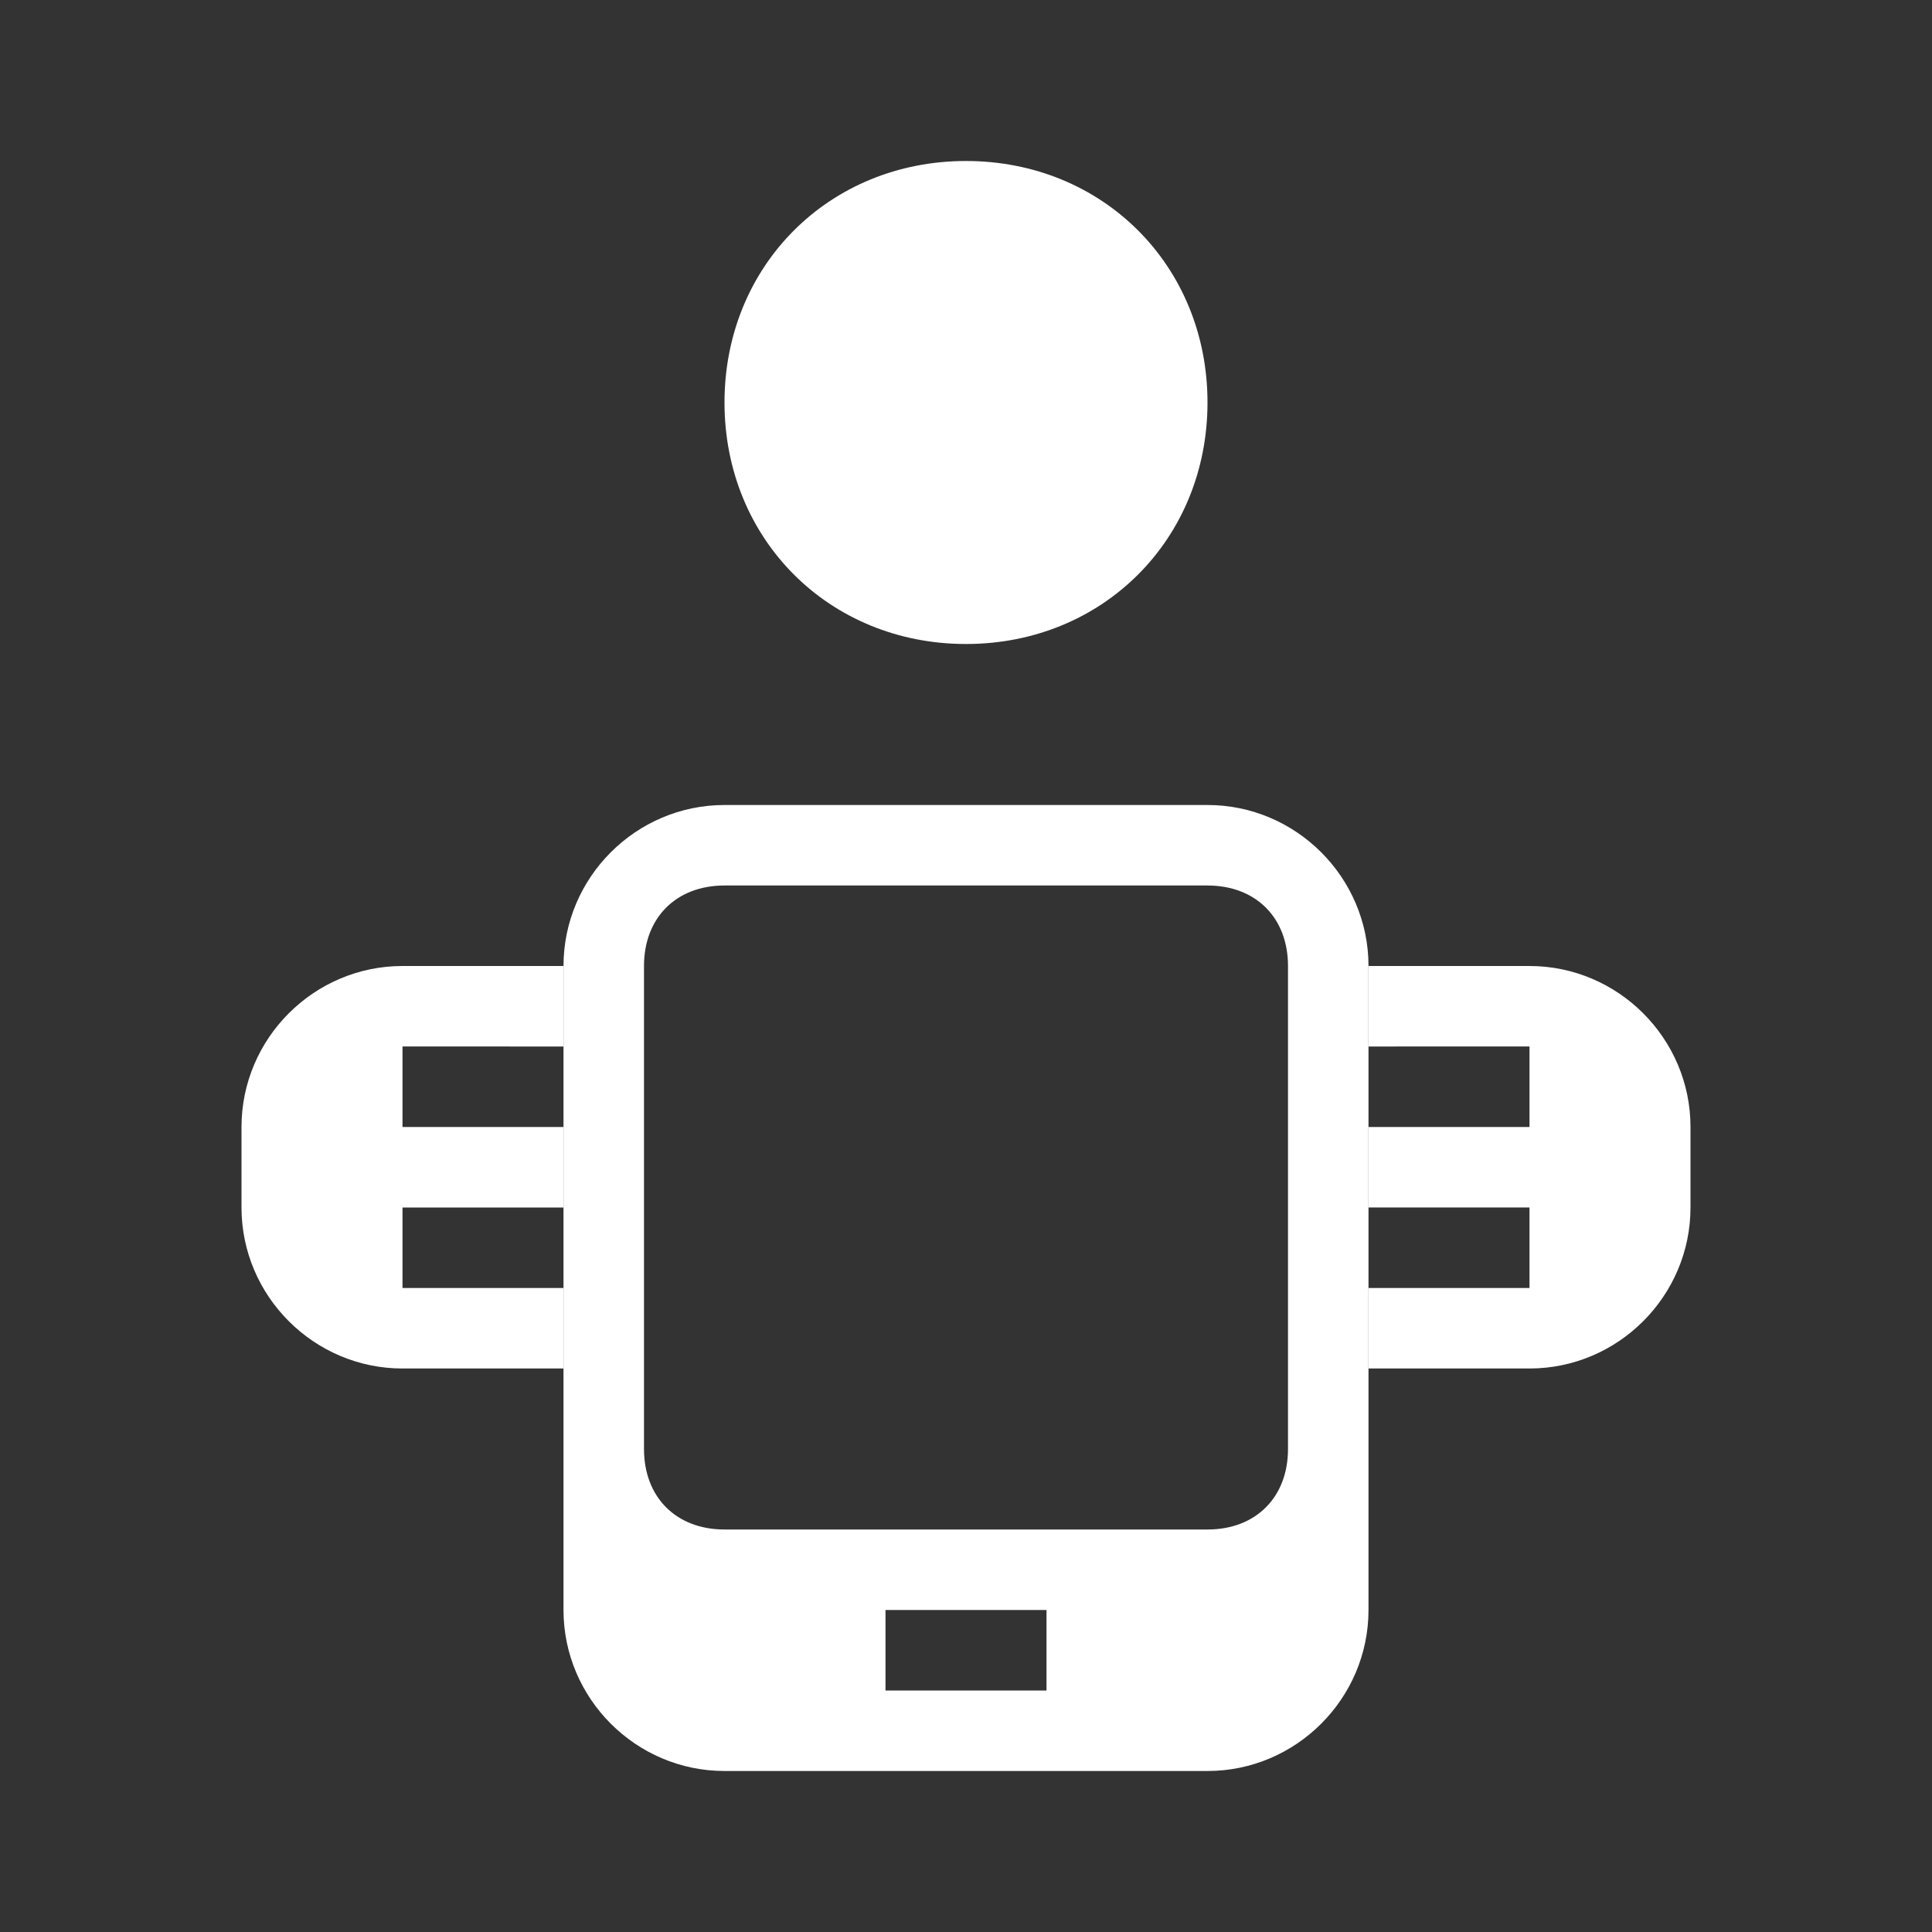
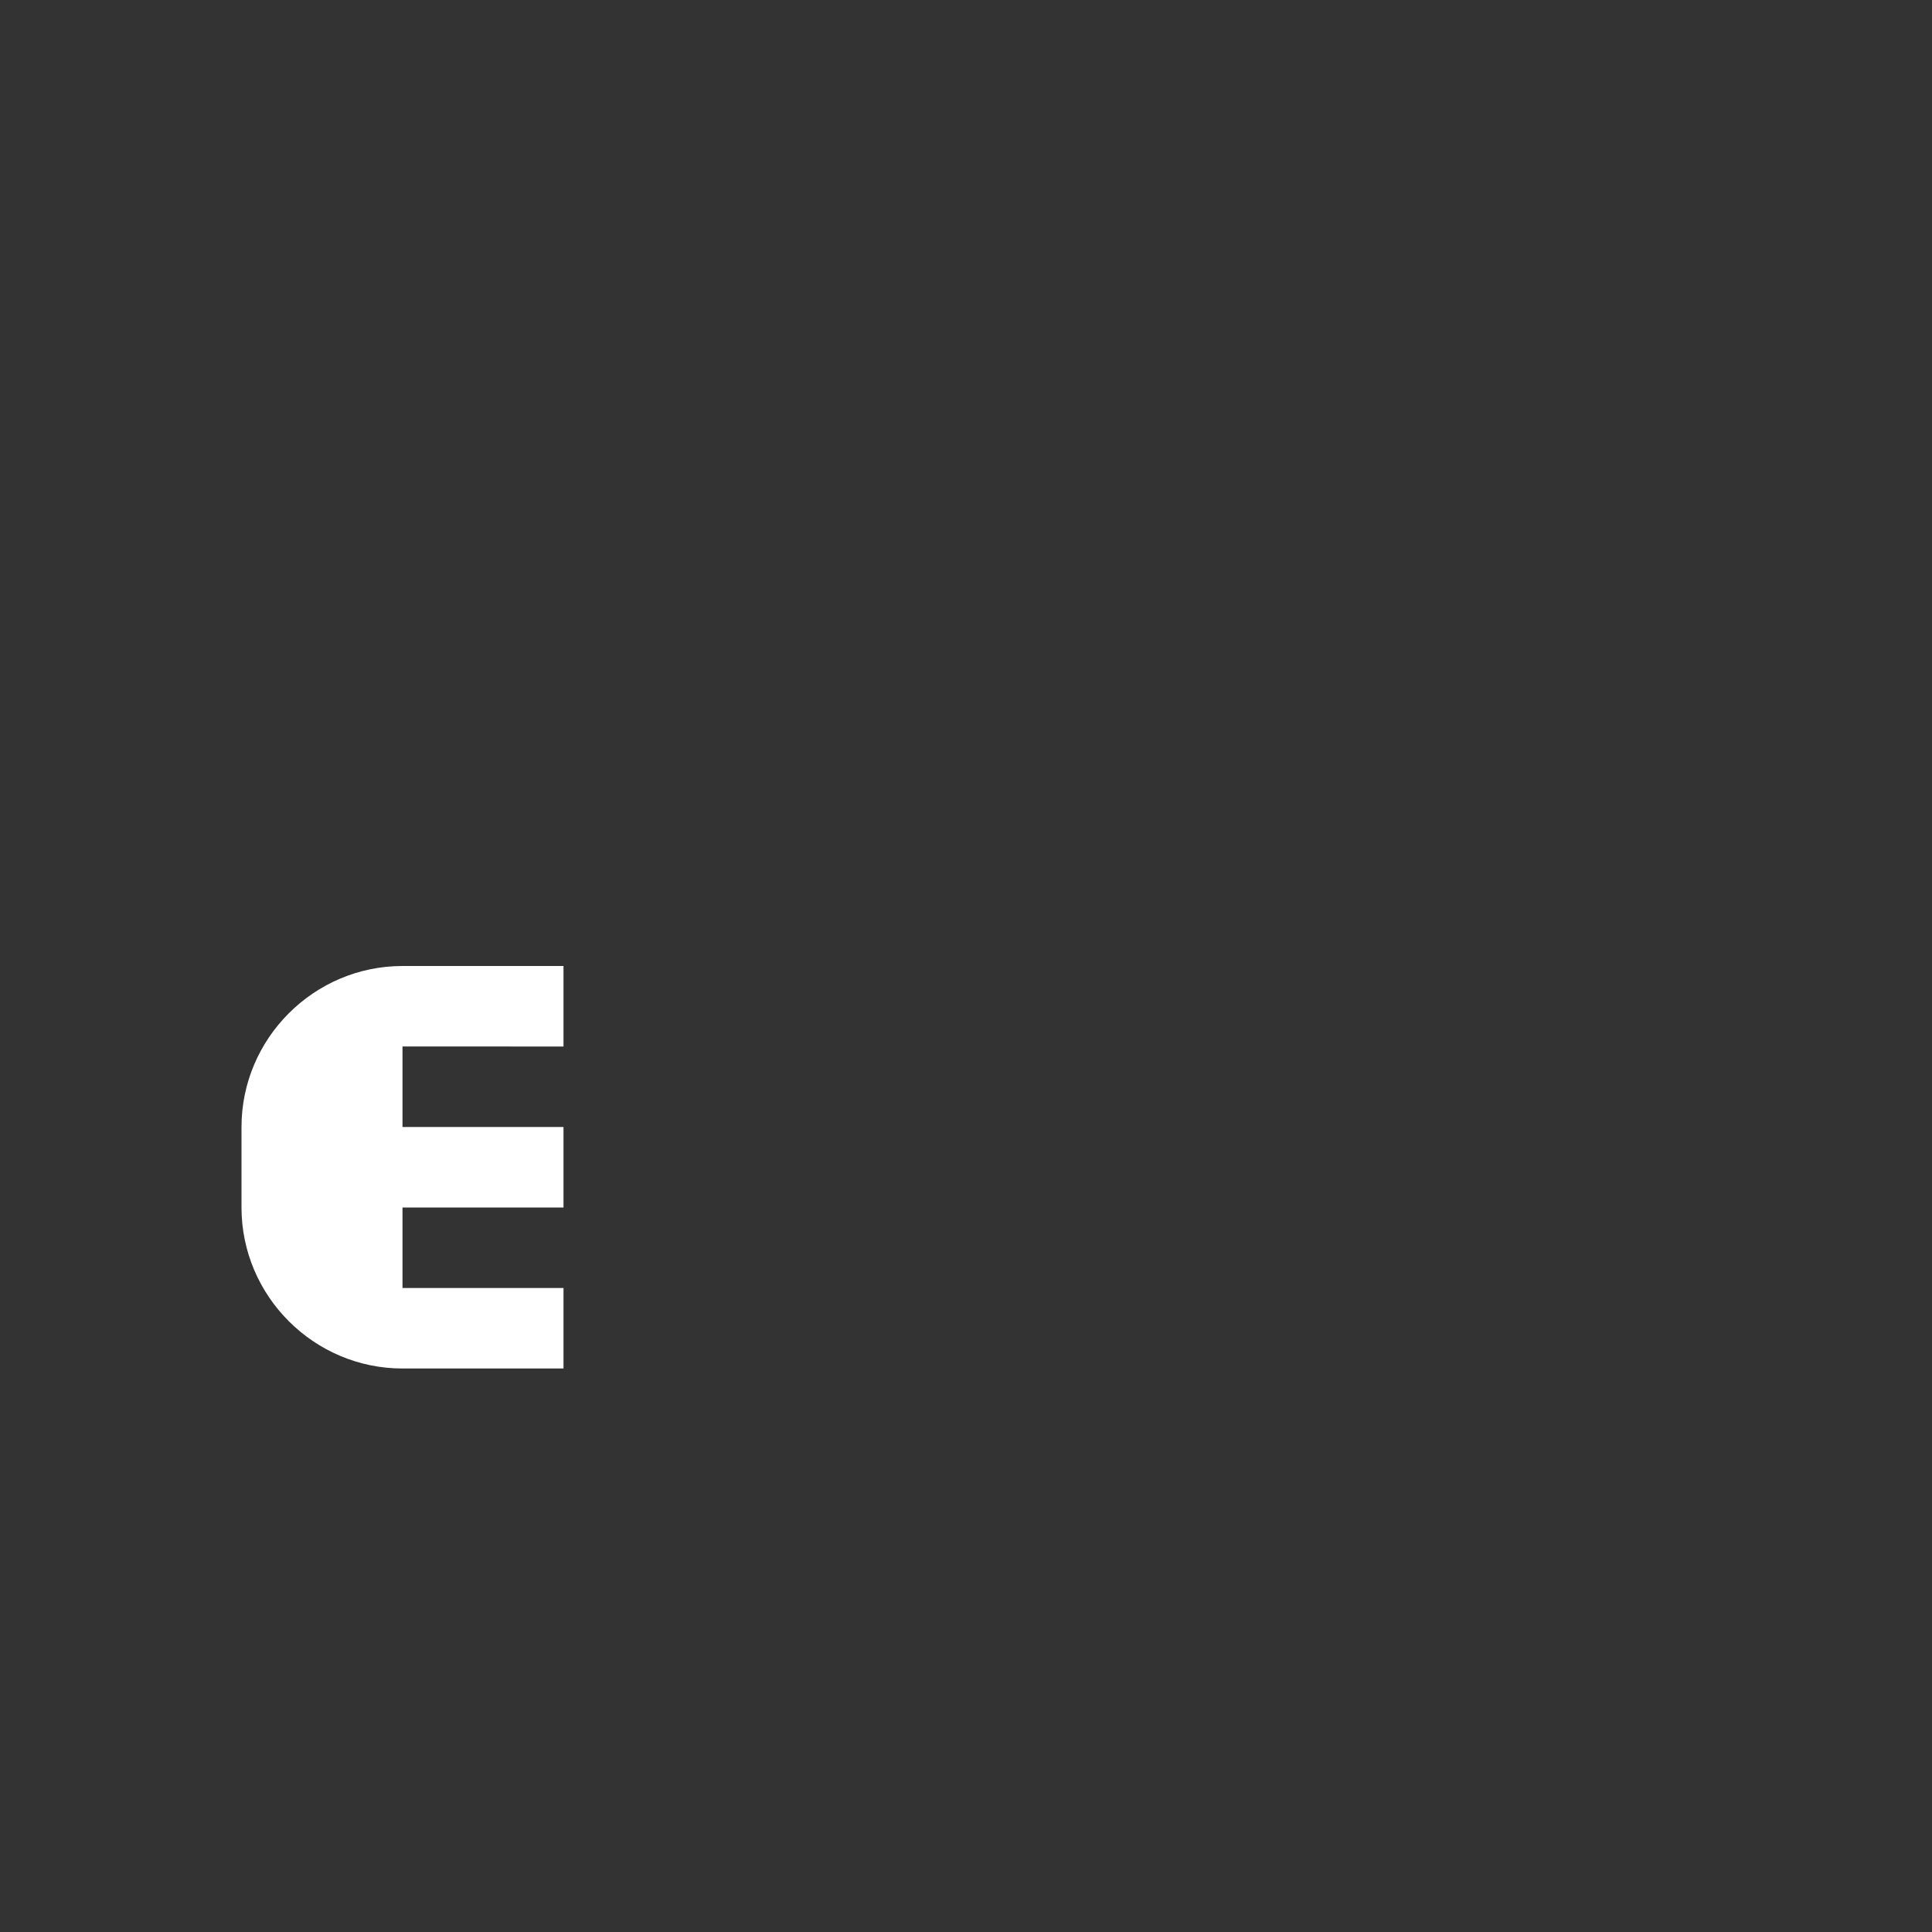
<svg xmlns="http://www.w3.org/2000/svg" version="1.1" id="Ebene_1" x="0px" y="0px" width="24px" height="24px" viewBox="0 0 24 24" enable-background="new 0 0 24 24" xml:space="preserve">
  <rect x="0" y="0" width="24" height="24" fill="#333333" stroke="none" />
-   <path fill="#FFFFFF" d="M12,8c1.7,0,3-1.3,3-3s-1.3-3-3-3S9,3.3,9,5S10.3,8,12,8" />
  <path fill="#FFFFFF" d="M7,13v-1H5c-1.1,0-2,0.9-2,2v1c0,1.1,0.9,2,2,2h2v-1H5v-1h2v-1H5v-1H7z" />
-   <path fill="#FFFFFF" d="M17,13v-1h2c1.1,0,2,0.9,2,2v1c0,1.1-0.9,2-2,2h-2v-1h2v-1h-2v-1h2v-1H17z" />
-   <path fill="#FFFFFF" d="M15,10H9c-1.1,0-2,0.9-2,2v8c0,1.1,0.9,2,2,2h6c1.1,0,2-0.9,2-2v-8C17,10.9,16.1,10,15,10z M13,21h-2v-1h2  V21z M16,18c0,0.6-0.4,1-1,1H9c-0.6,0-1-0.4-1-1v-6c0-0.6,0.4-1,1-1h6c0.6,0,1,0.4,1,1V18z" />
</svg>